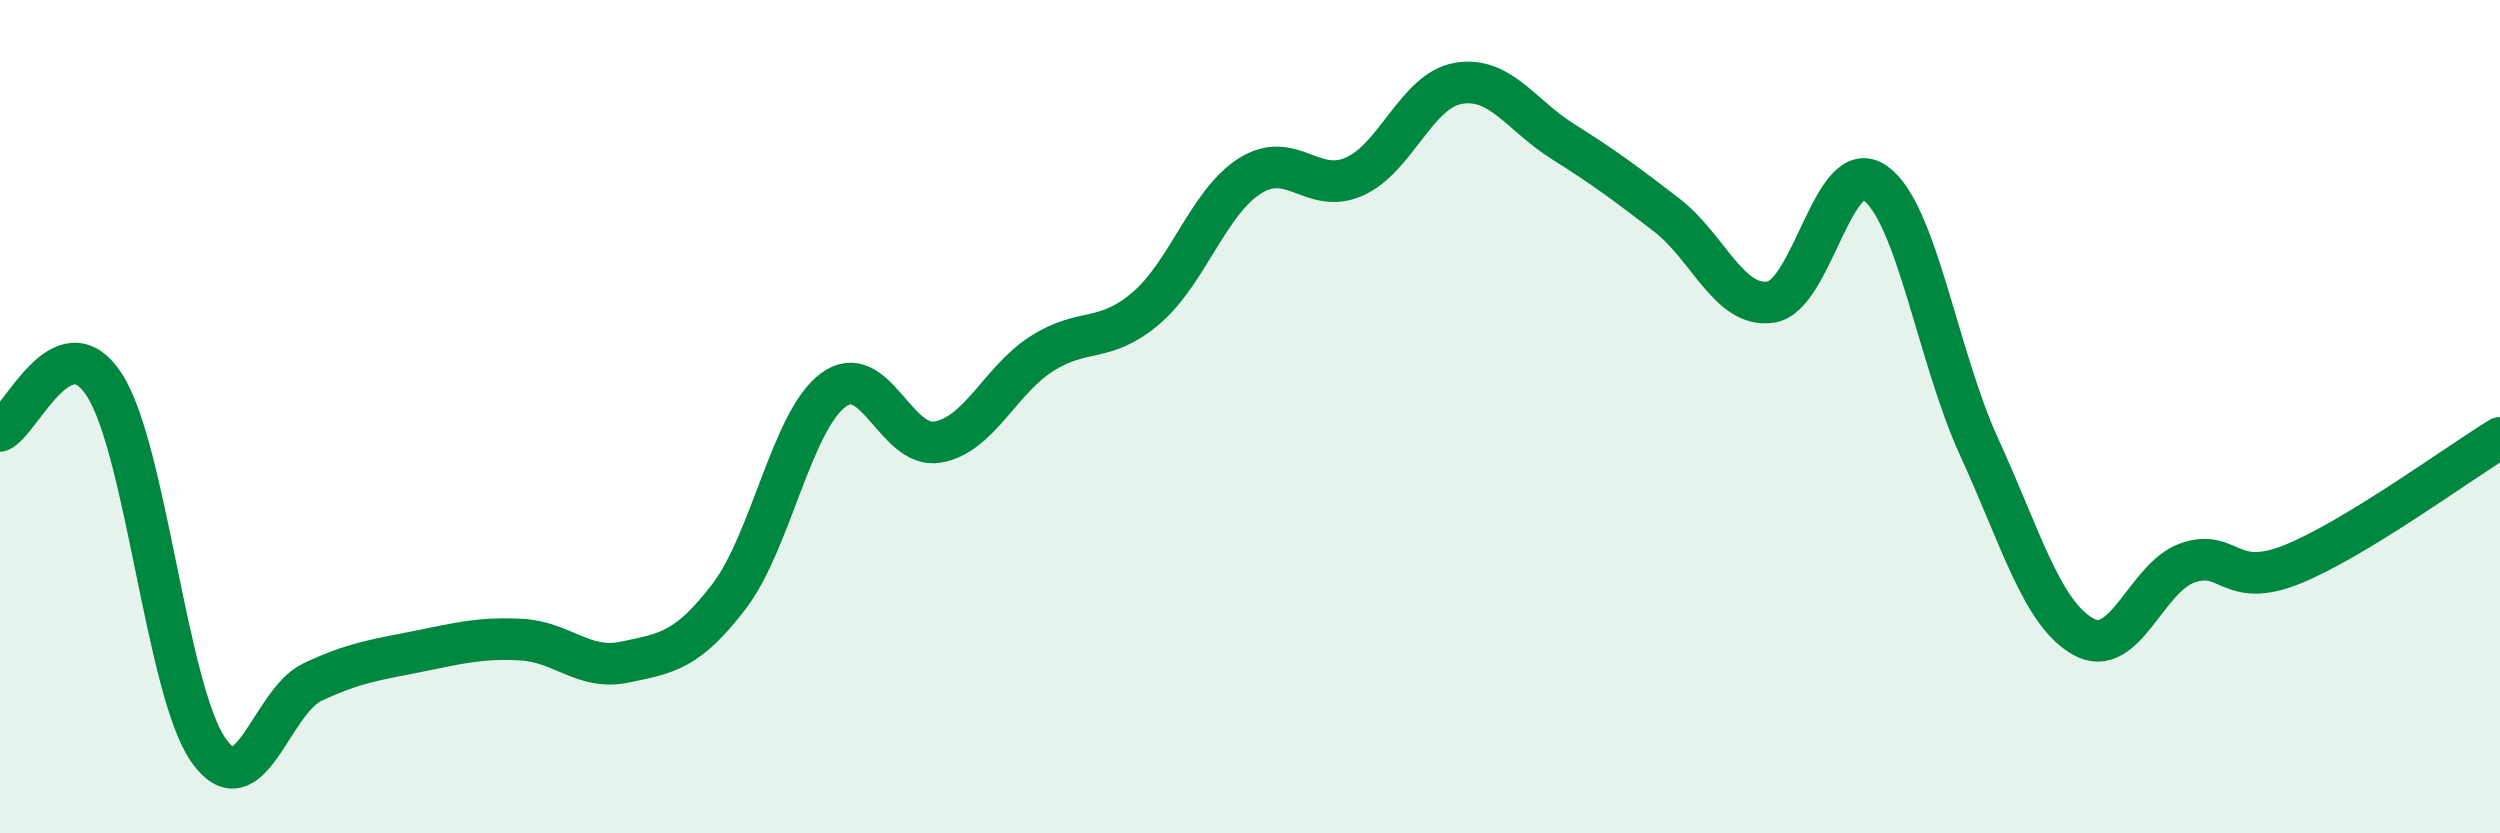
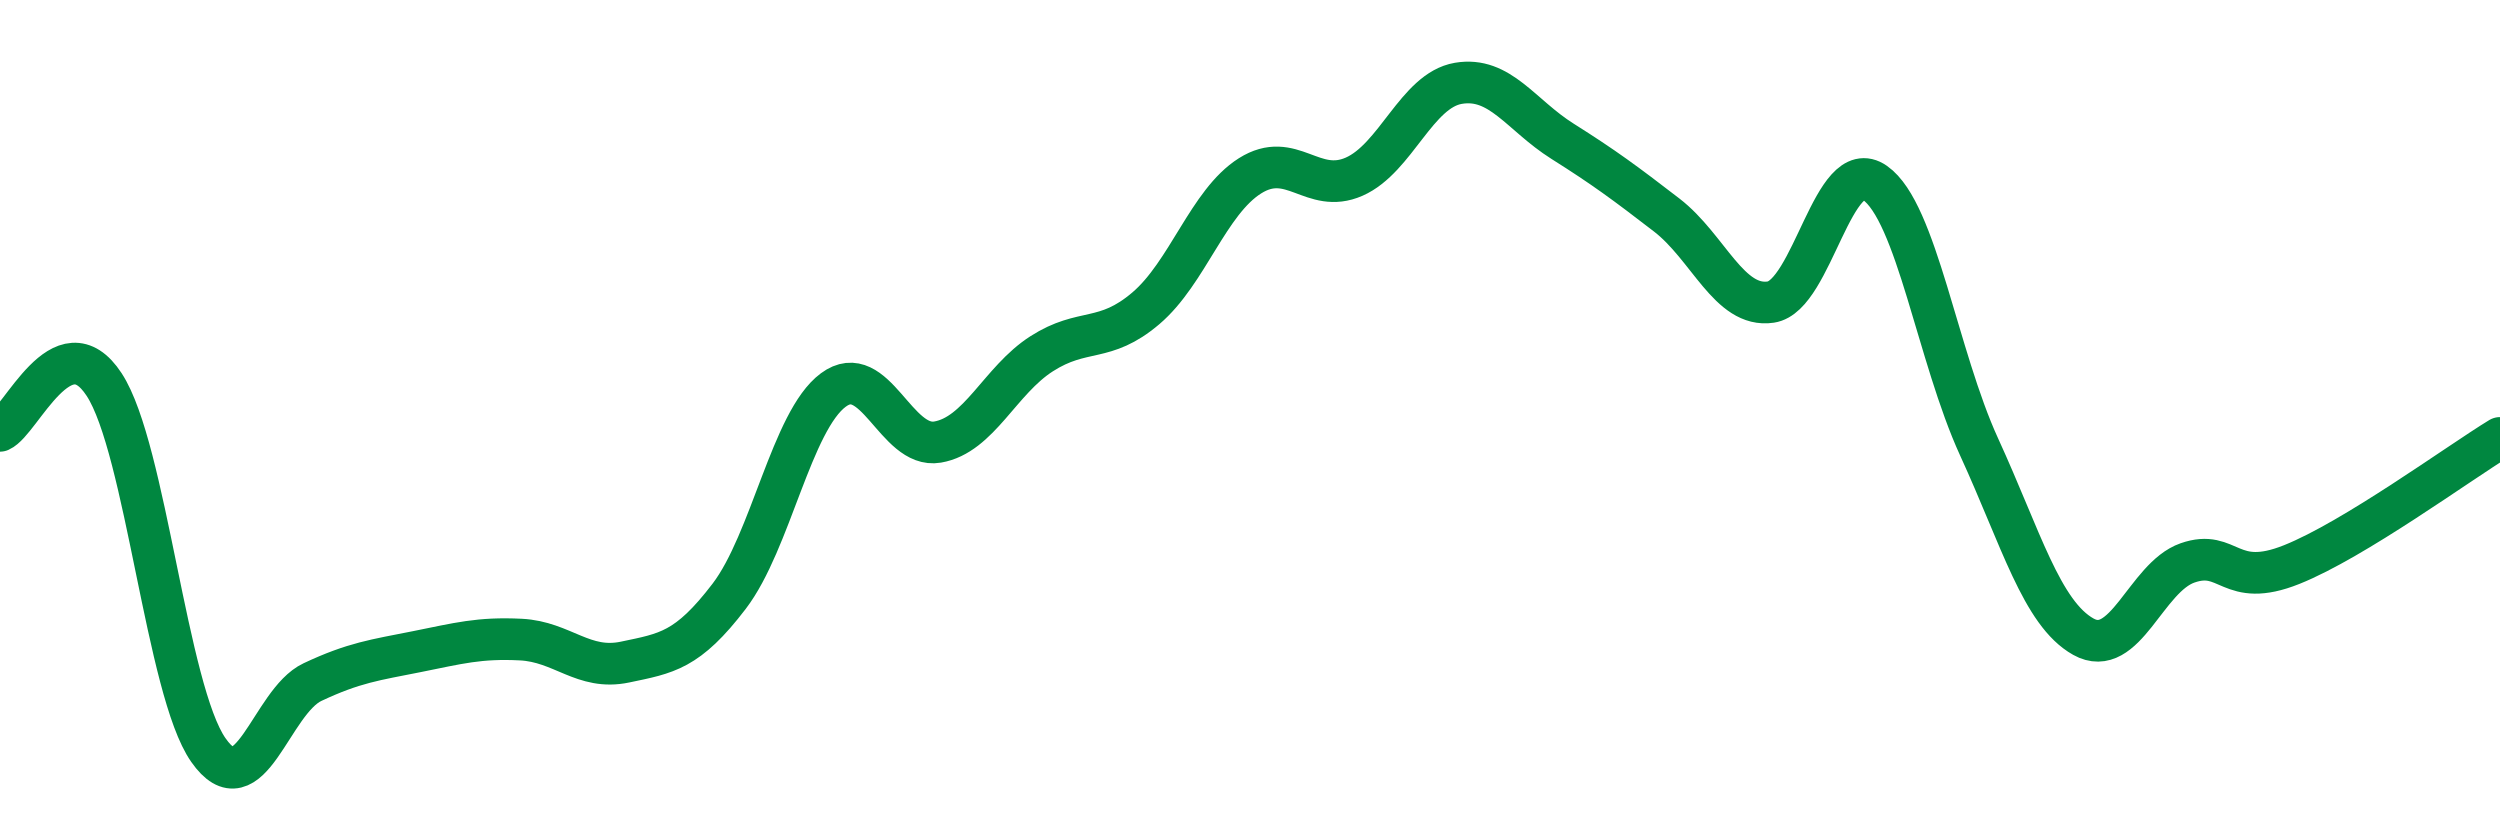
<svg xmlns="http://www.w3.org/2000/svg" width="60" height="20" viewBox="0 0 60 20">
-   <path d="M 0,10.34 C 0.5,10.12 1.5,7.7 2.5,9.23 C 3.5,10.76 4,16.57 5,18 C 6,19.43 6.5,16.84 7.5,16.37 C 8.5,15.9 9,15.84 10,15.64 C 11,15.44 11.5,15.3 12.5,15.35 C 13.5,15.4 14,16.1 15,15.89 C 16,15.68 16.5,15.62 17.5,14.31 C 18.5,13 19,10.1 20,9.36 C 21,8.62 21.5,10.78 22.5,10.61 C 23.5,10.44 24,9.13 25,8.49 C 26,7.85 26.5,8.25 27.5,7.4 C 28.5,6.55 29,4.85 30,4.22 C 31,3.59 31.5,4.68 32.5,4.24 C 33.5,3.8 34,2.17 35,2 C 36,1.83 36.5,2.76 37.5,3.39 C 38.5,4.02 39,4.39 40,5.16 C 41,5.93 41.5,7.4 42.5,7.25 C 43.5,7.1 44,3.69 45,4.39 C 46,5.09 46.5,8.55 47.5,10.73 C 48.5,12.91 49,14.72 50,15.28 C 51,15.84 51.5,13.86 52.5,13.51 C 53.5,13.16 53.5,14.15 55,13.55 C 56.5,12.95 59,11.12 60,10.51L60 20L0 20Z" fill="#008740" opacity="0.1" stroke-linecap="round" stroke-linejoin="round" />
  <path d="M 0,10.34 C 0.5,10.12 1.5,7.7 2.5,9.23 C 3.5,10.76 4,16.57 5,18 C 6,19.43 6.5,16.84 7.5,16.37 C 8.5,15.9 9,15.84 10,15.64 C 11,15.44 11.5,15.3 12.5,15.35 C 13.5,15.4 14,16.1 15,15.89 C 16,15.68 16.5,15.62 17.5,14.31 C 18.5,13 19,10.1 20,9.36 C 21,8.62 21.5,10.78 22.5,10.61 C 23.5,10.44 24,9.13 25,8.49 C 26,7.85 26.5,8.25 27.5,7.4 C 28.5,6.55 29,4.85 30,4.22 C 31,3.59 31.5,4.68 32.5,4.24 C 33.5,3.8 34,2.17 35,2 C 36,1.83 36.5,2.76 37.5,3.39 C 38.5,4.02 39,4.39 40,5.16 C 41,5.93 41.5,7.4 42.5,7.25 C 43.5,7.1 44,3.69 45,4.39 C 46,5.09 46.5,8.55 47.5,10.73 C 48.5,12.91 49,14.72 50,15.28 C 51,15.84 51.5,13.86 52.5,13.51 C 53.5,13.16 53.5,14.15 55,13.55 C 56.5,12.95 59,11.12 60,10.51" stroke="#008740" stroke-width="1" fill="none" stroke-linecap="round" stroke-linejoin="round" />
</svg>